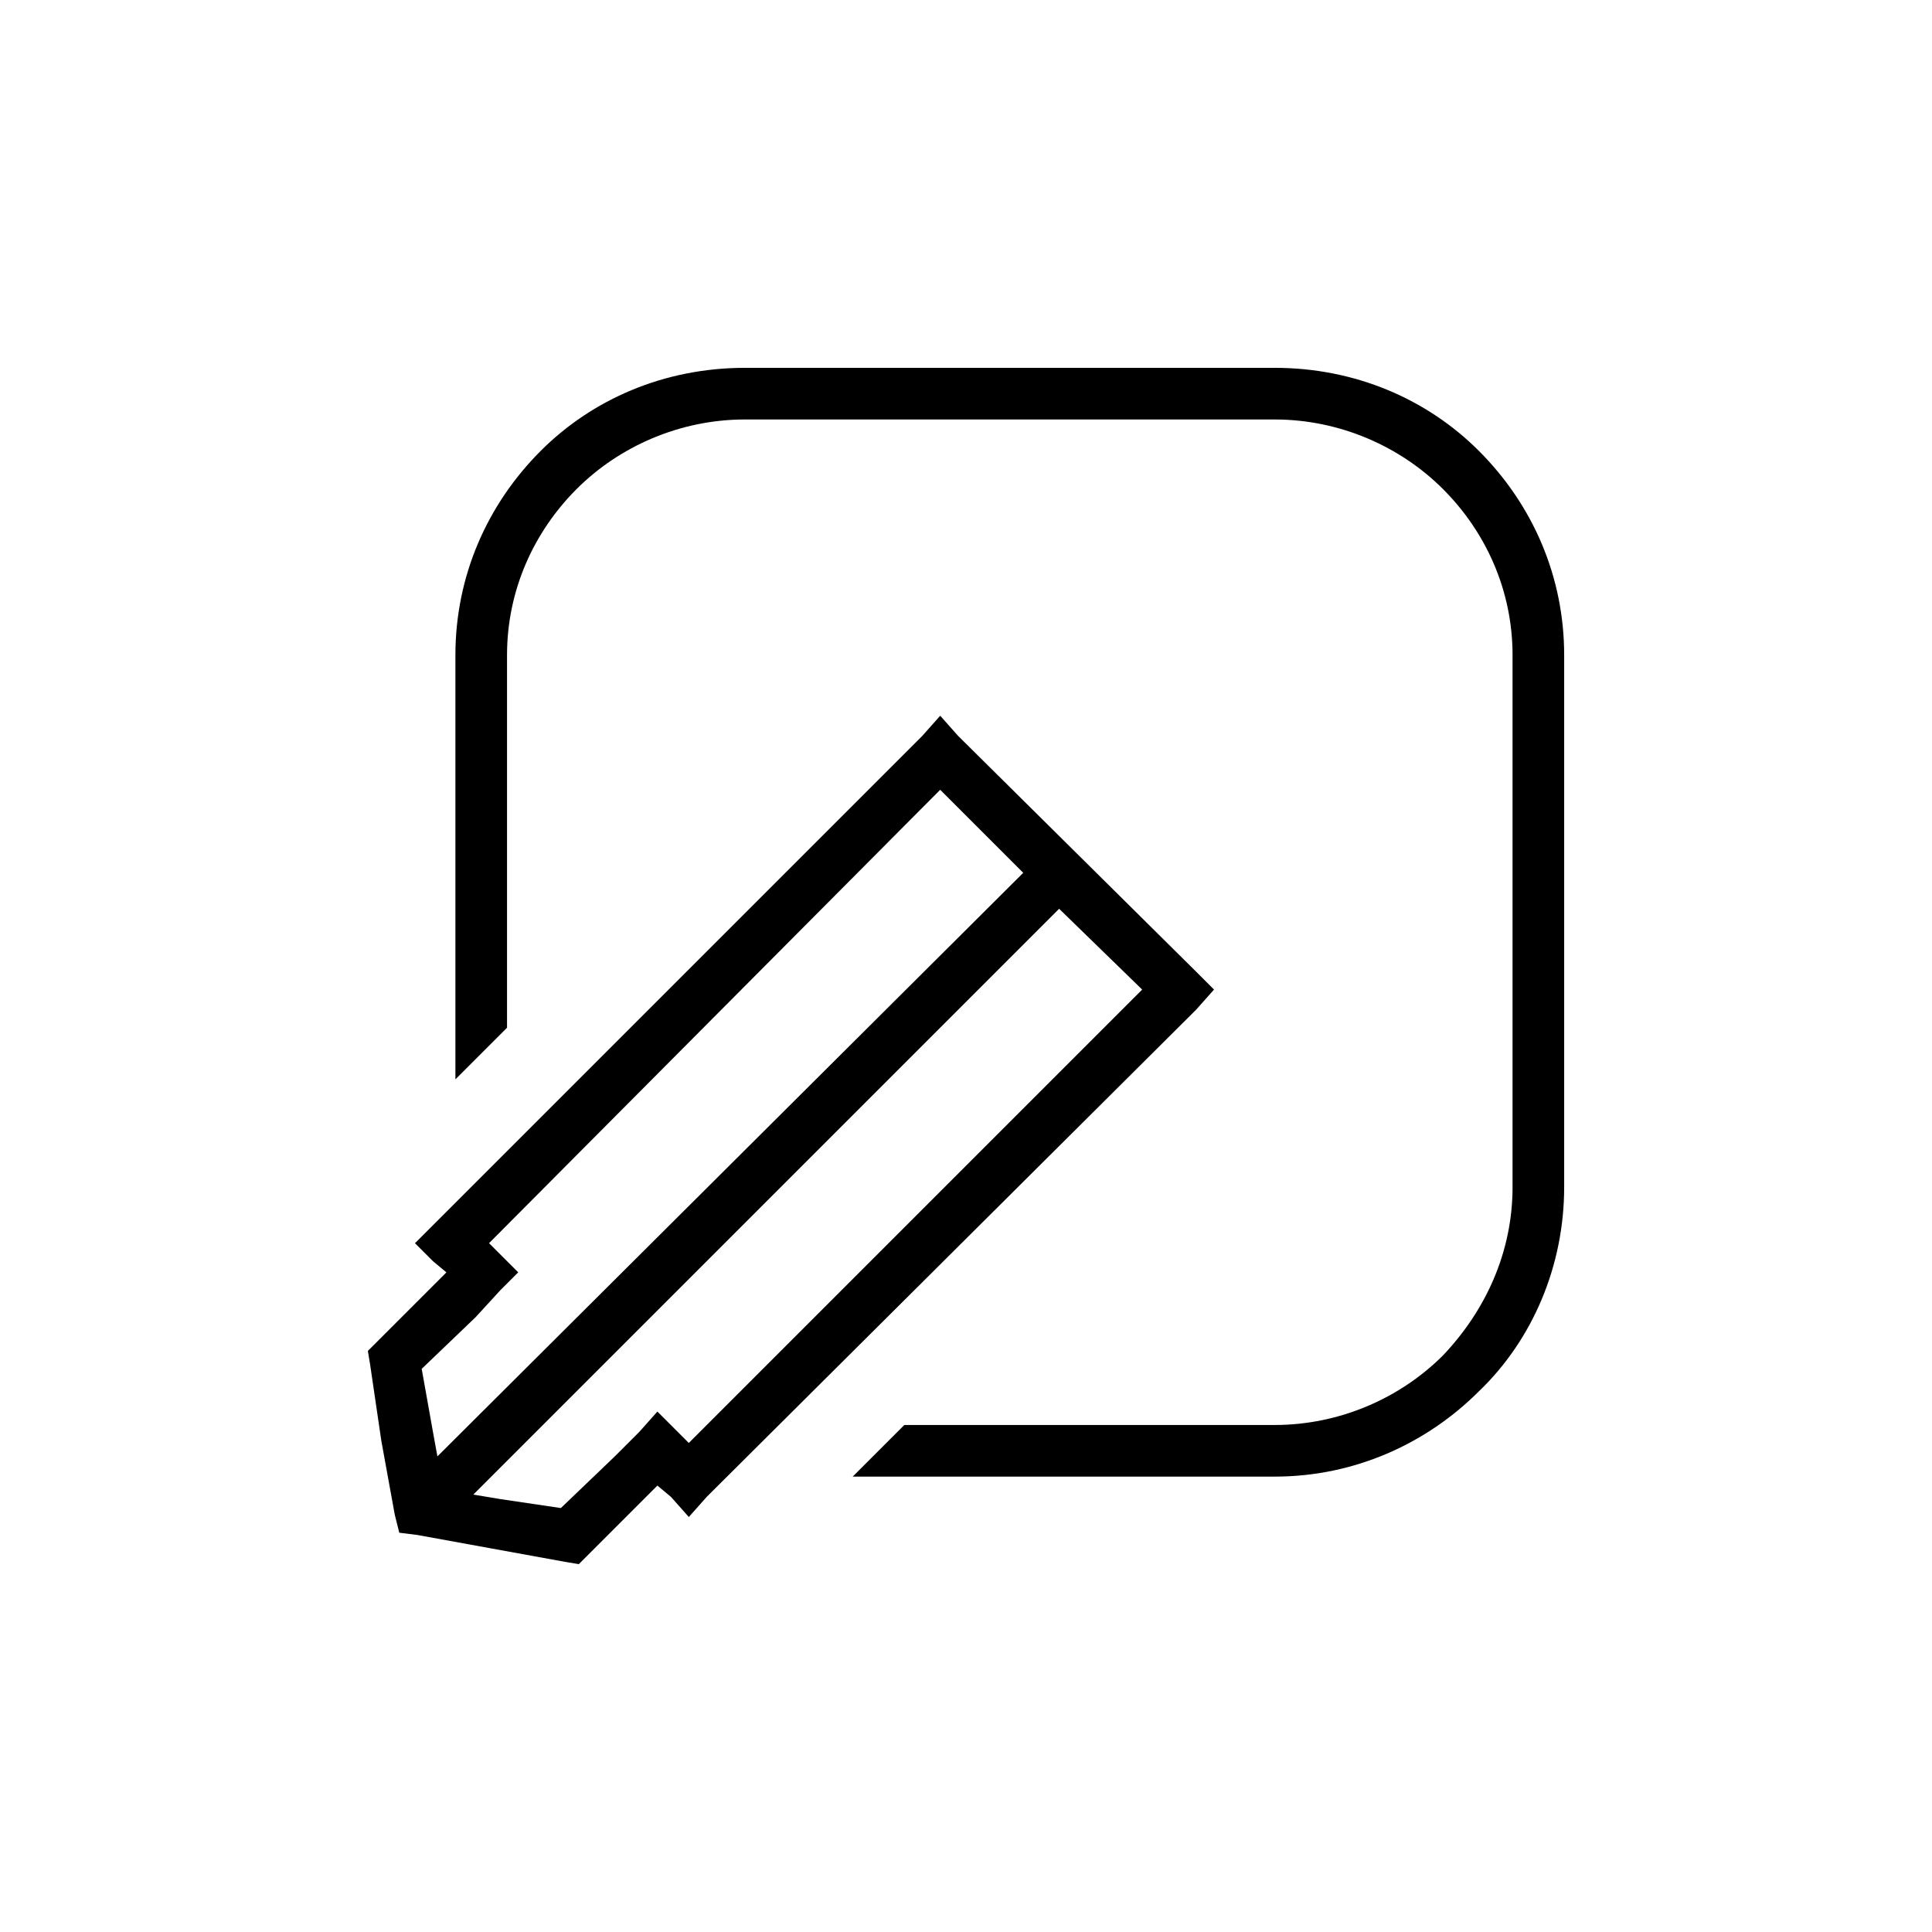
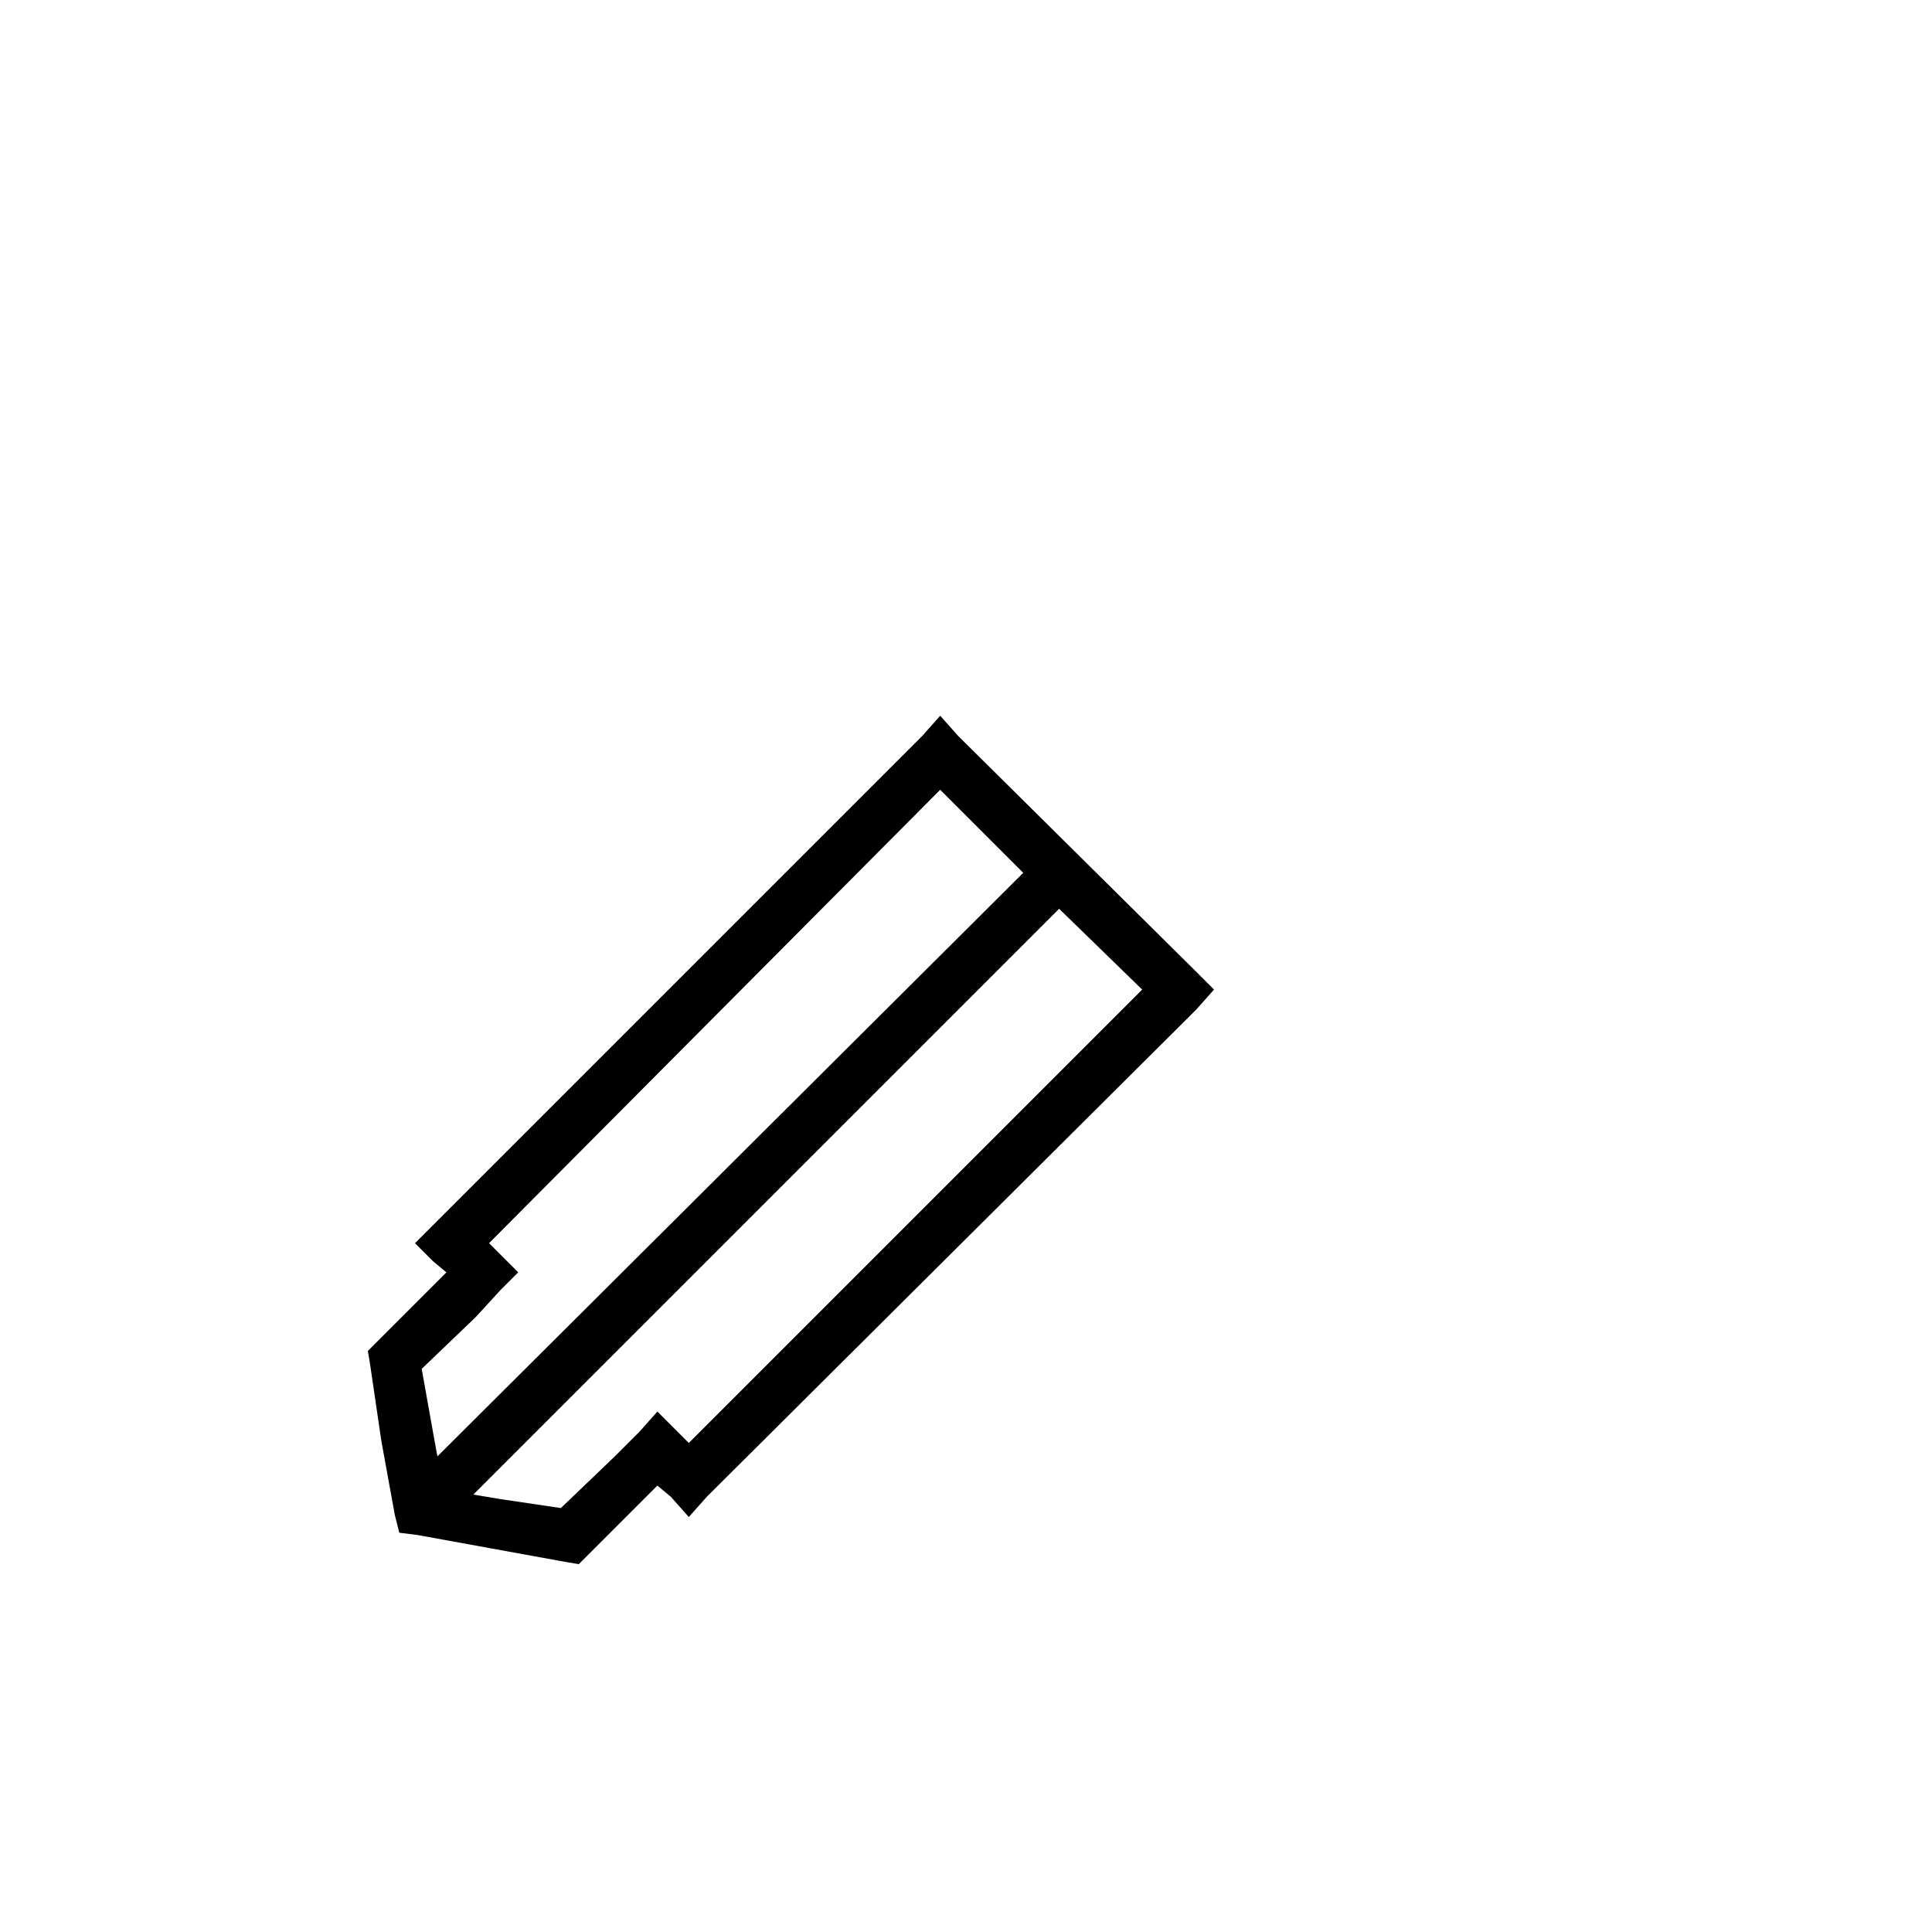
<svg xmlns="http://www.w3.org/2000/svg" fill="#000000" width="800px" height="800px" version="1.1" viewBox="144 144 512 512">
  <g>
    <path d="m269.44 540.08 7.137 1.191 16.059 2.379 14.277-13.68 6.543-6.543 4.758-5.352 8.324 8.324 120.15-120.15-22.008-21.414-155.25 155.25zm145.73-164.77-22.008-22.008-119.56 120.15 7.731 7.731-4.758 4.758-6.543 7.137-14.277 13.68 2.973 16.656 1.191 6.543 155.25-154.65zm-140.97 179.04-19.629-3.57-4.758-0.594-1.191-4.758-3.57-19.629-2.973-20.223-0.594-3.57 20.816-20.816-3.57-2.973-4.758-4.758 134.43-134.43 4.758-5.352 4.758 5.352 63.051 62.457 4.758 4.758-4.758 5.352-129.67 129.07-4.758 5.352-4.758-5.352-3.57-2.973-20.82 20.82-3.57-0.594-19.629-3.57z" />
-     <path d="m341.41 241.48h140.38c21.414 0 40.449 8.328 54.129 22.008 14.277 14.277 22.602 33.309 22.602 54.129v140.97c0 20.82-8.328 40.449-22.602 54.129-13.68 13.68-32.715 22.602-54.129 22.602h-111.82l13.68-13.68h98.145c17.25 0 33.309-7.137 44.609-18.438 11.301-11.895 18.438-27.363 18.438-44.609v-140.97c0-17.25-7.137-32.715-18.438-44.016s-27.363-18.438-44.609-18.438h-140.38c-17.25 0-33.309 7.137-44.609 18.438s-18.438 26.766-18.438 44.016v98.738l-13.68 13.68v-112.42c0-20.82 8.328-39.852 22.602-54.129 13.68-13.68 32.715-22.008 54.129-22.008z" />
  </g>
</svg>